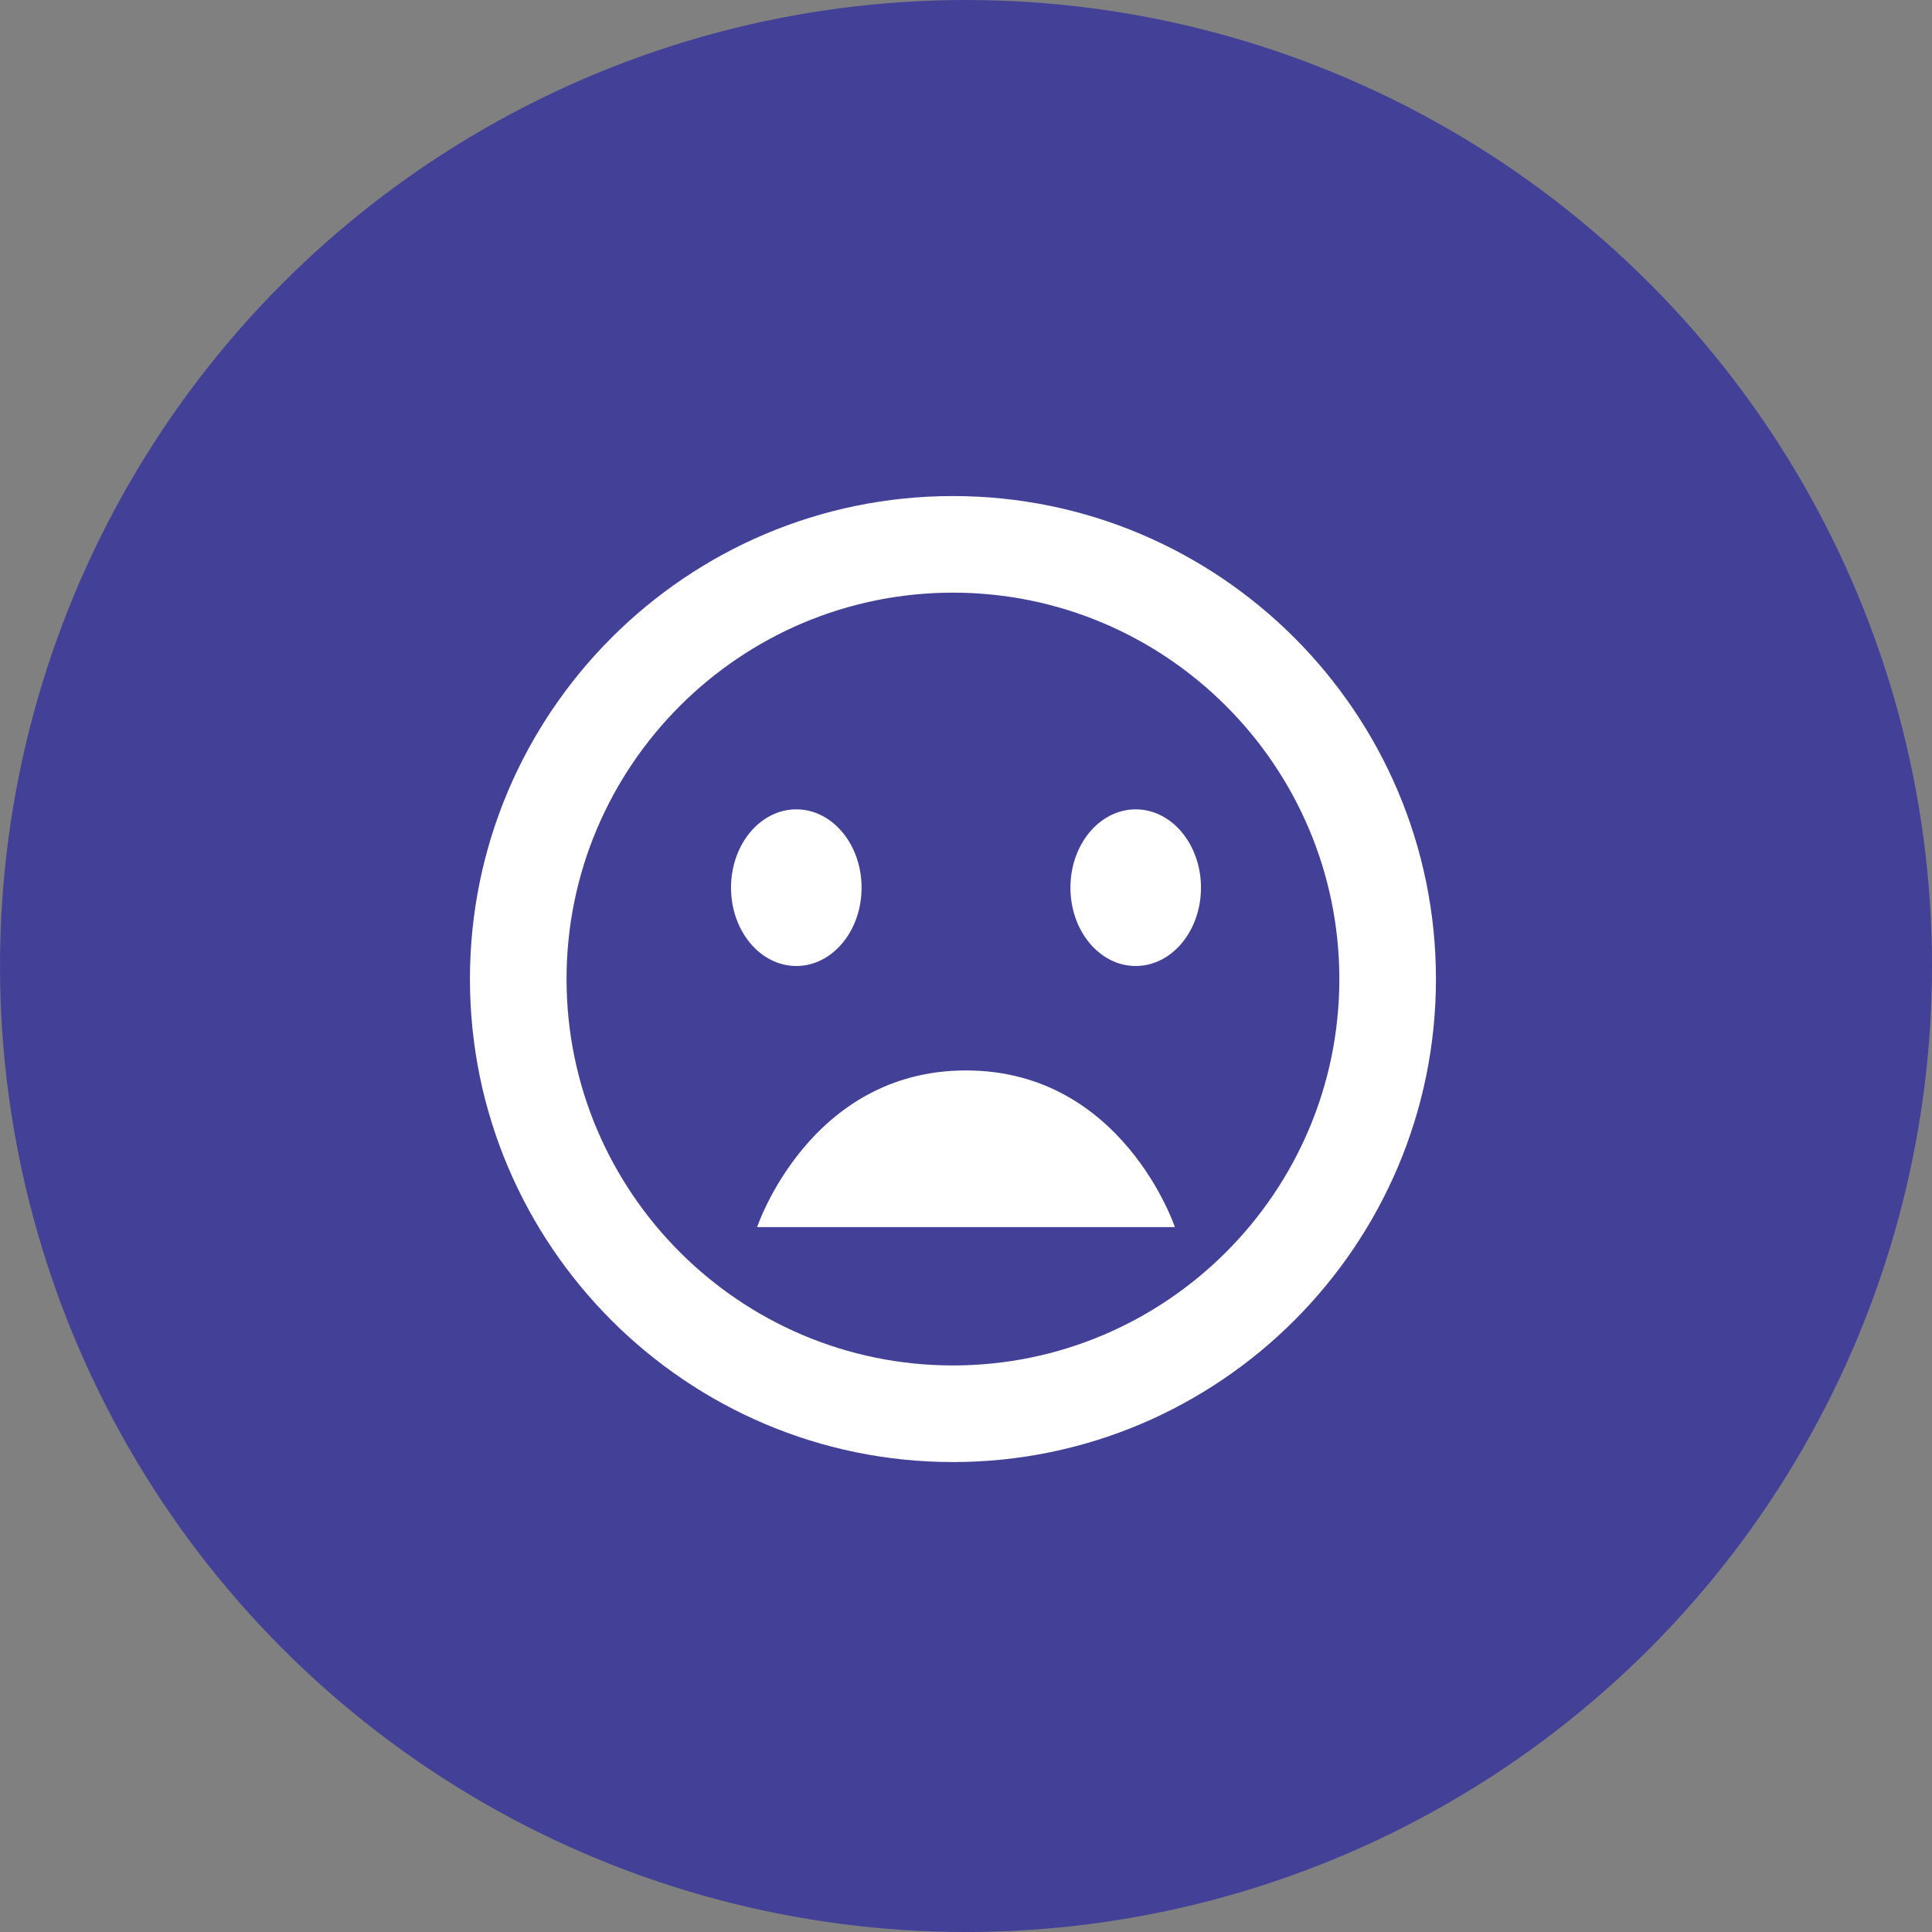
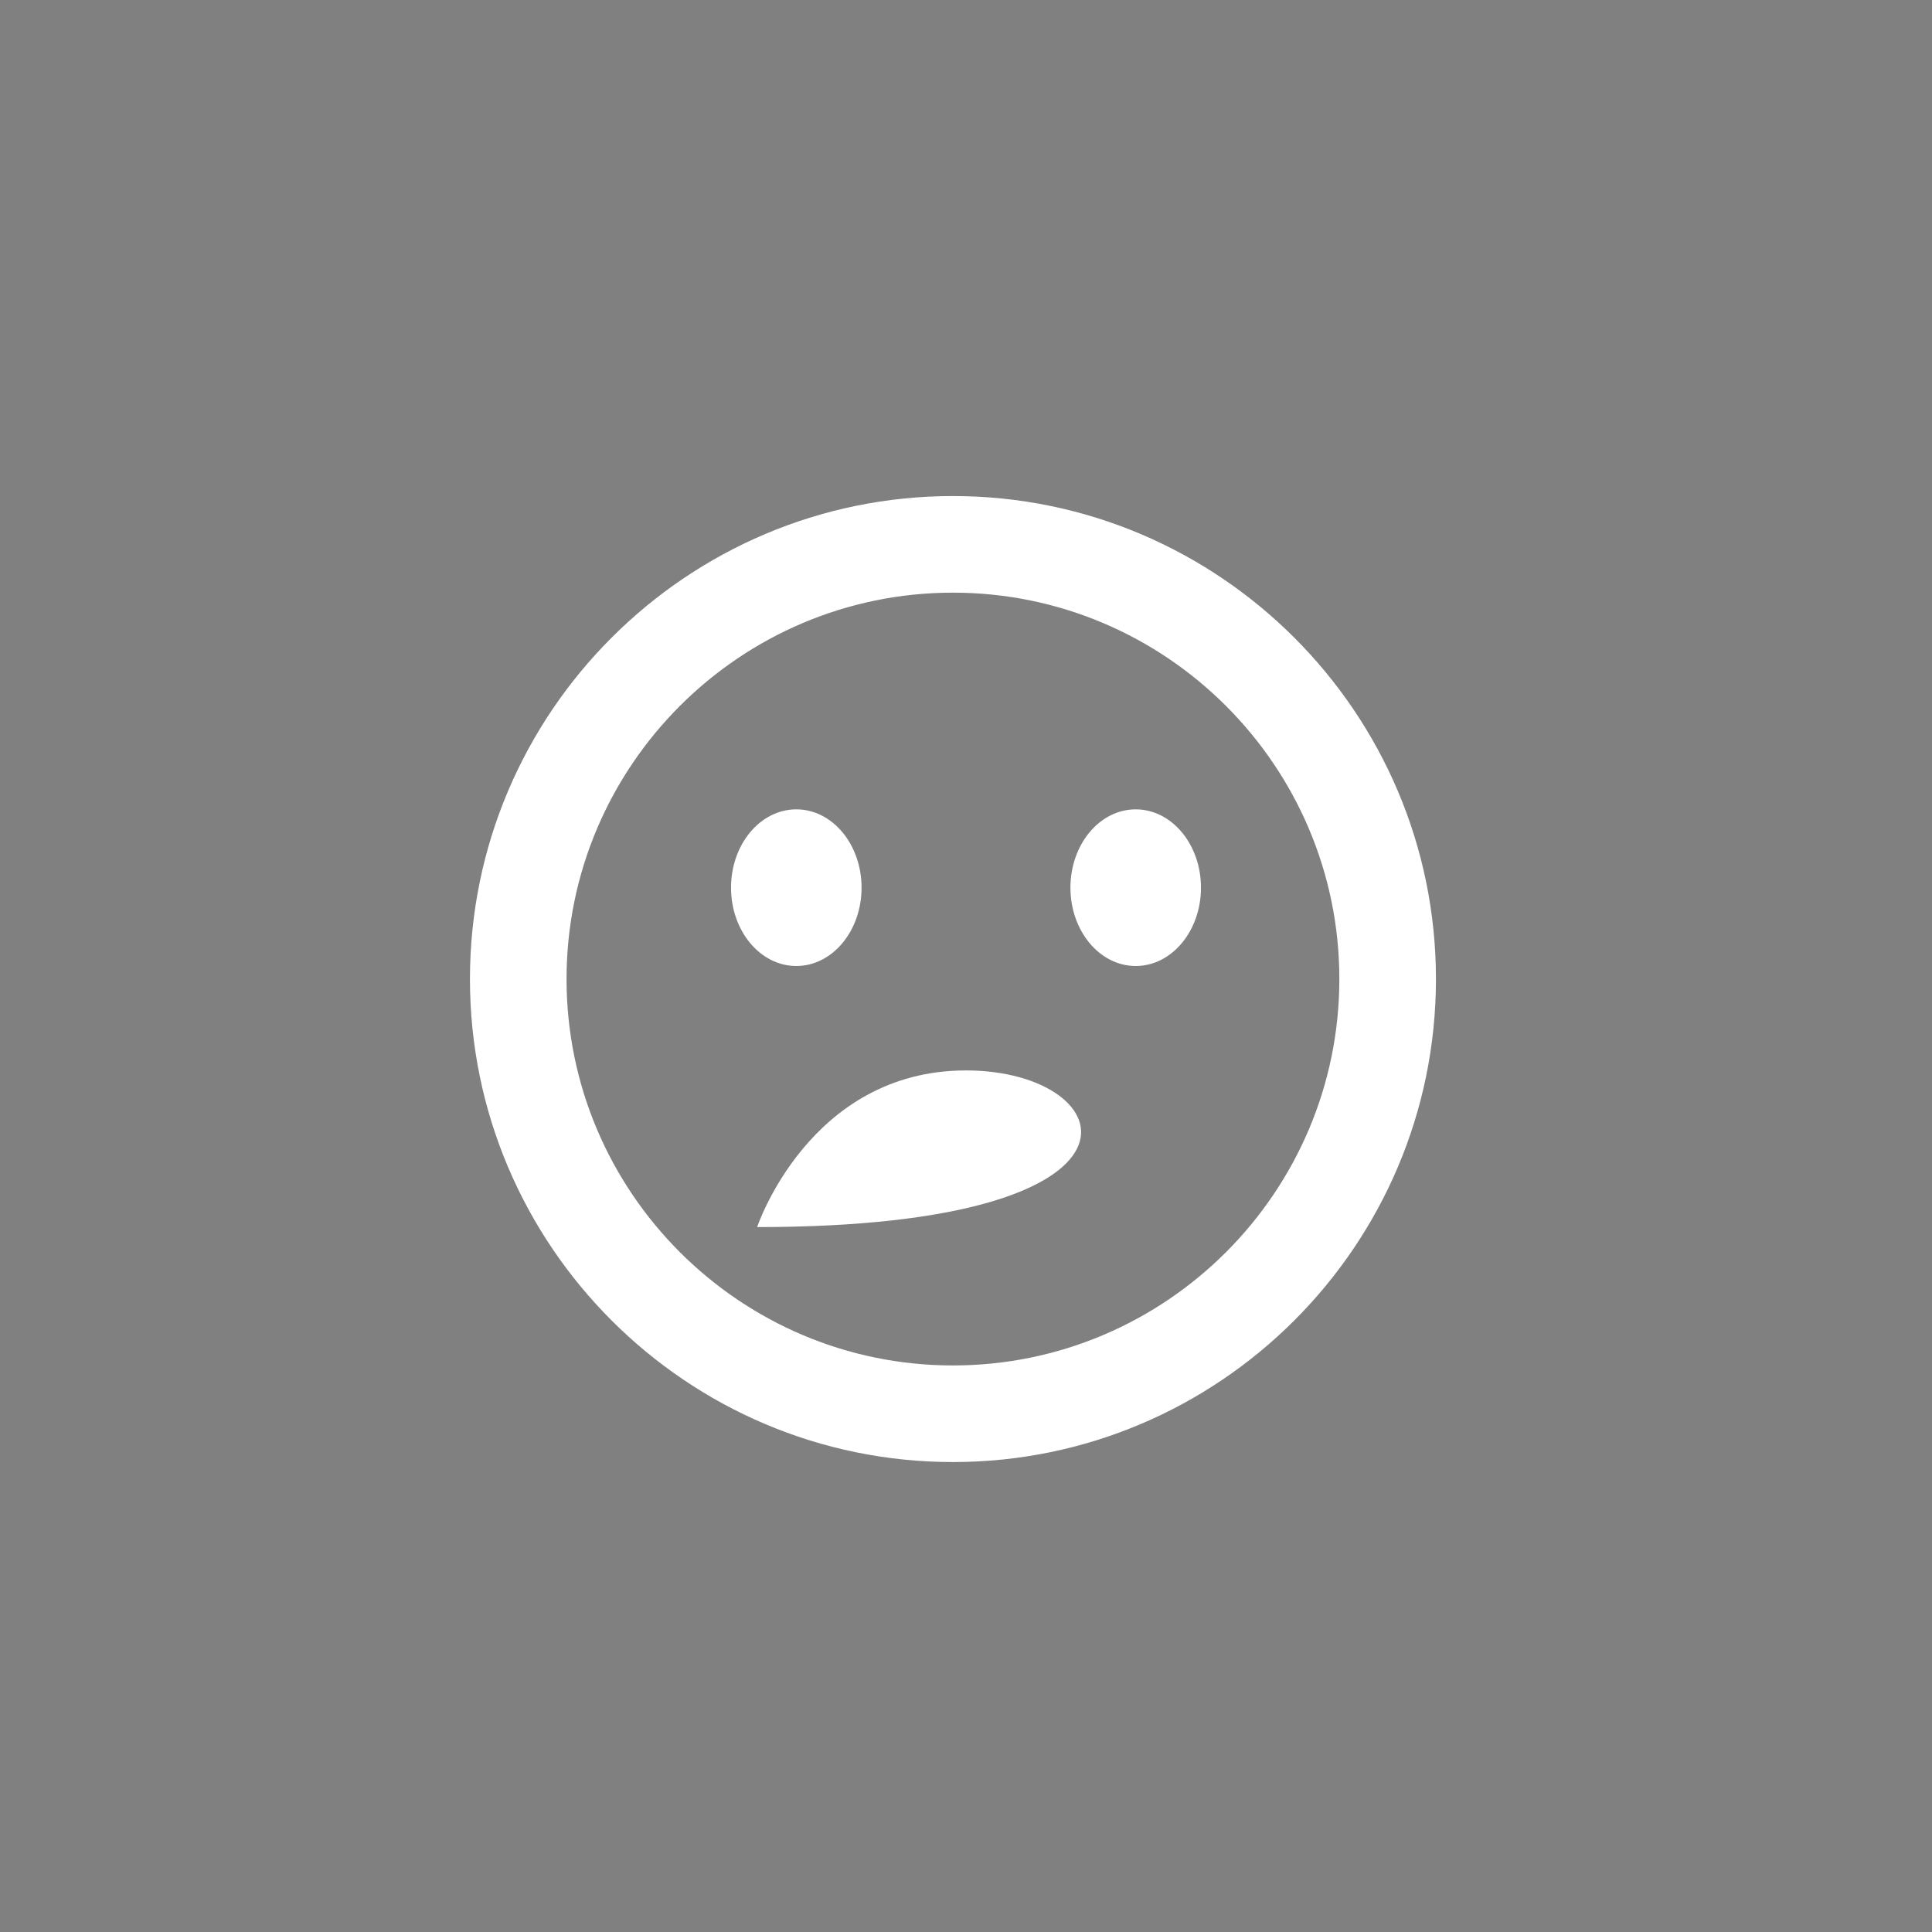
<svg xmlns="http://www.w3.org/2000/svg" width="74" height="74" viewBox="0 0 74 74" fill="none">
  <rect x="0" y="0" width="74" height="74" fill="#808080" stroke="none" />
-   <circle cx="37" cy="37" r="37" fill="#434197" />
  <path d="M36.5 19C26.299 19 18 27.299 18 37.5C18 47.701 26.299 56 36.5 56C46.701 56 55 47.701 55 37.5C55 27.299 46.701 19 36.5 19ZM36.5 52.3C28.34 52.3 21.7 45.66 21.7 37.5C21.7 29.34 28.34 22.7 36.5 22.7C44.66 22.7 51.3 29.34 51.3 37.5C51.3 45.66 44.66 52.3 36.5 52.3Z" fill="white" />
  <path d="M30.5 37C31.881 37 33 35.657 33 34C33 32.343 31.881 31 30.5 31C29.119 31 28 32.343 28 34C28 35.657 29.119 37 30.5 37Z" fill="white" />
  <path d="M43.5 37C44.881 37 46 35.657 46 34C46 32.343 44.881 31 43.5 31C42.119 31 41 32.343 41 34C41 35.657 42.119 37 43.5 37Z" fill="white" />
-   <path d="M37 41C31 41 29 47 29 47H45C45 47 43 41 37 41Z" fill="white" />
+   <path d="M37 41C31 41 29 47 29 47C45 47 43 41 37 41Z" fill="white" />
</svg>